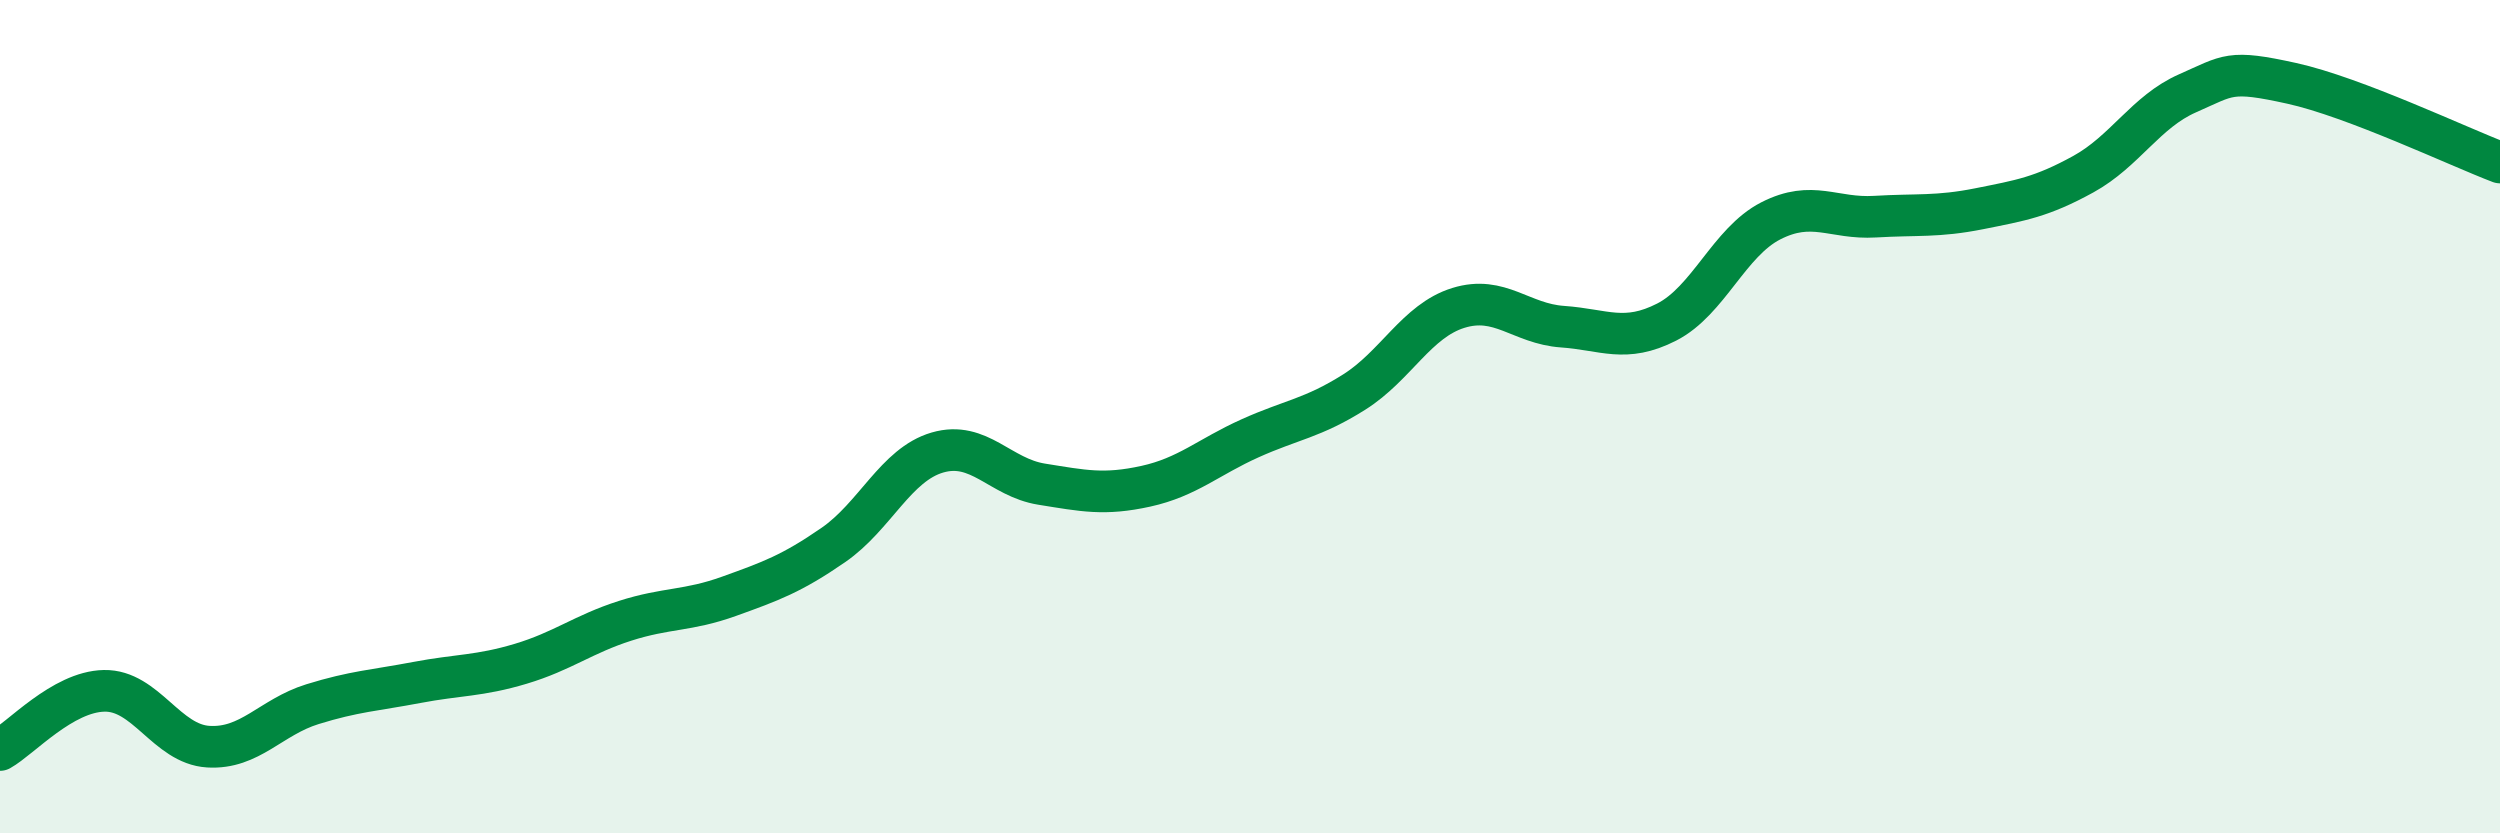
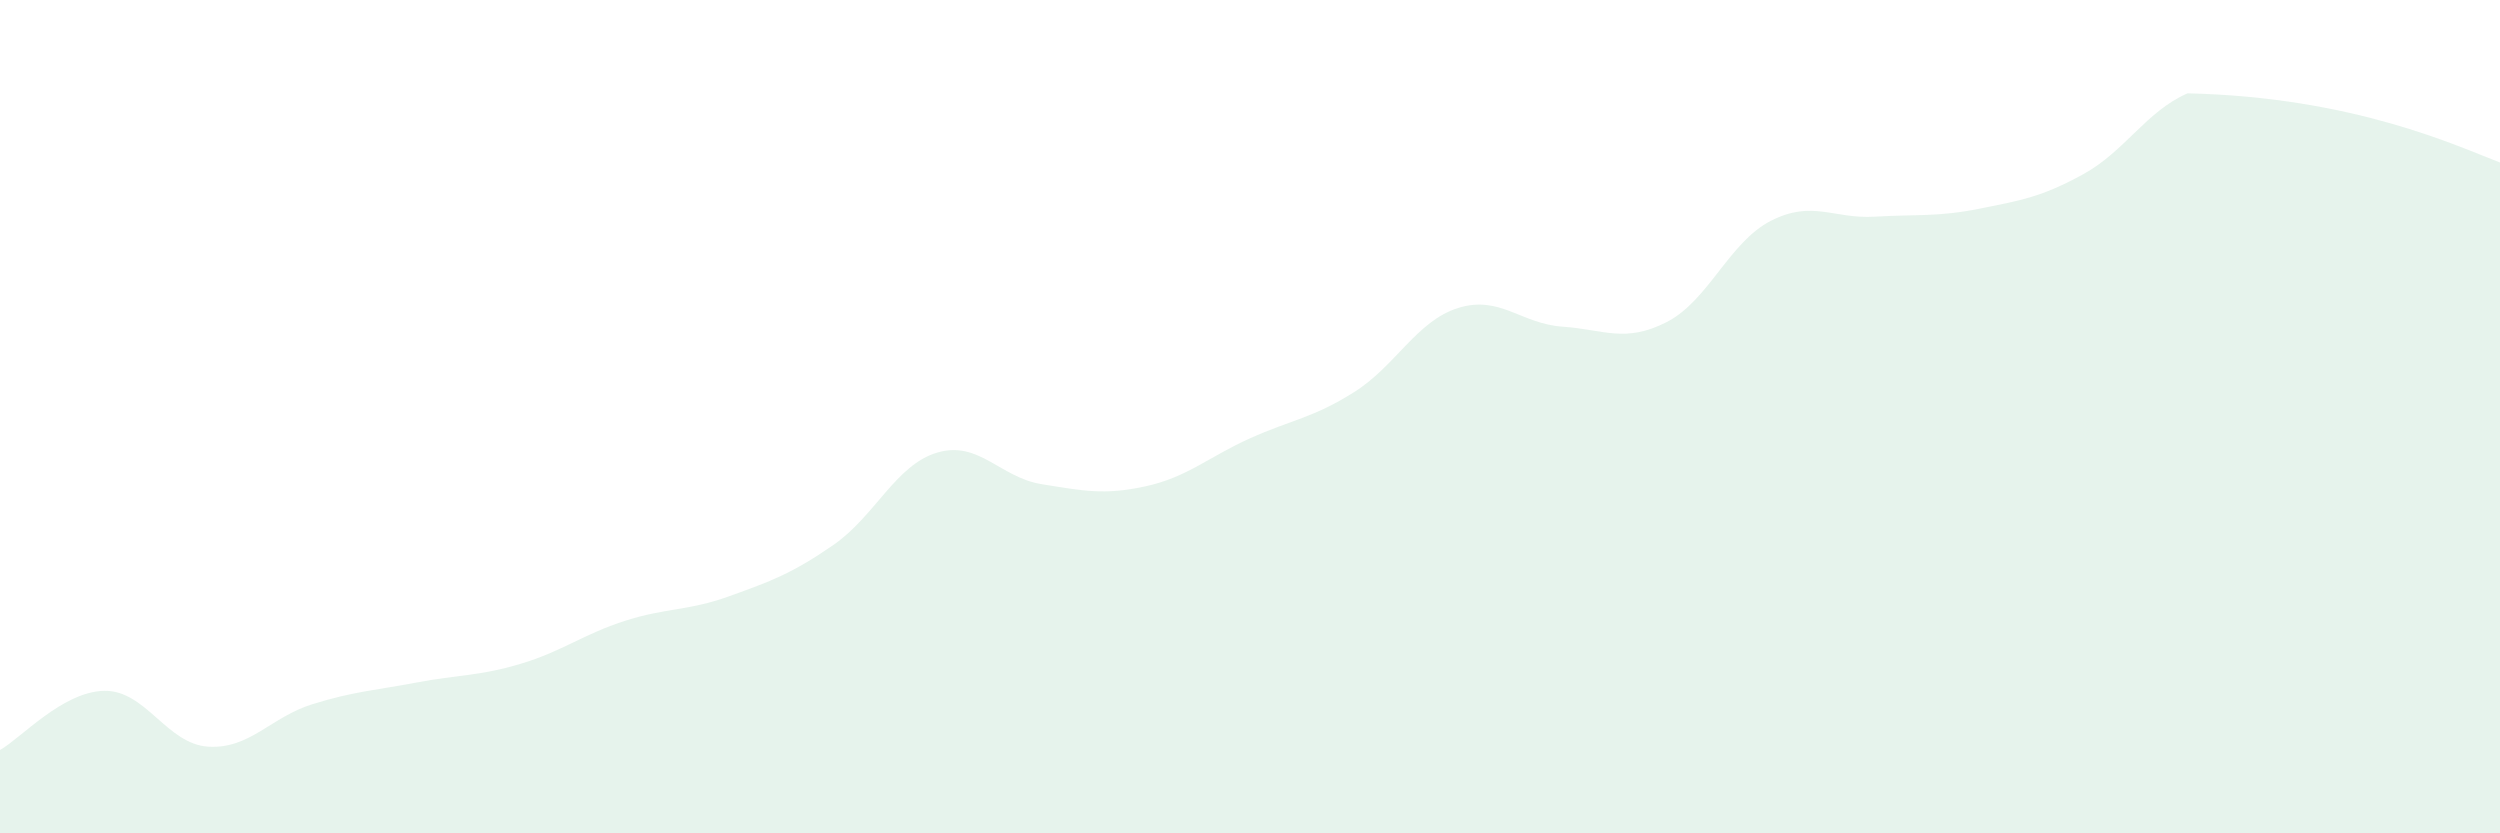
<svg xmlns="http://www.w3.org/2000/svg" width="60" height="20" viewBox="0 0 60 20">
-   <path d="M 0,18 C 0.5,17.72 1.5,16.6 2.5,16.58 C 3.5,16.56 4,17.86 5,17.92 C 6,17.98 6.5,17.21 7.5,16.9 C 8.5,16.59 9,16.57 10,16.38 C 11,16.19 11.5,16.23 12.5,15.93 C 13.5,15.63 14,15.22 15,14.9 C 16,14.58 16.5,14.67 17.5,14.31 C 18.5,13.95 19,13.77 20,13.08 C 21,12.39 21.5,11.15 22.5,10.86 C 23.5,10.57 24,11.46 25,11.62 C 26,11.78 26.5,11.89 27.5,11.67 C 28.5,11.45 29,10.97 30,10.52 C 31,10.07 31.5,10.04 32.5,9.41 C 33.5,8.78 34,7.7 35,7.39 C 36,7.08 36.5,7.77 37.5,7.84 C 38.5,7.91 39,8.24 40,7.73 C 41,7.22 41.5,5.81 42.5,5.3 C 43.5,4.79 44,5.26 45,5.2 C 46,5.14 46.5,5.21 47.5,5.01 C 48.5,4.81 49,4.73 50,4.18 C 51,3.63 51.5,2.68 52.5,2.24 C 53.5,1.8 53.5,1.67 55,2 C 56.5,2.33 59,3.52 60,3.9L60 20L0 20Z" fill="#008740" opacity="0.1" stroke-linecap="round" stroke-linejoin="round" />
-   <path d="M 0,18 C 0.5,17.72 1.5,16.6 2.5,16.58 C 3.5,16.56 4,17.86 5,17.92 C 6,17.98 6.5,17.21 7.5,16.9 C 8.5,16.59 9,16.57 10,16.38 C 11,16.19 11.5,16.23 12.5,15.93 C 13.5,15.63 14,15.22 15,14.9 C 16,14.58 16.5,14.67 17.5,14.31 C 18.5,13.95 19,13.77 20,13.08 C 21,12.39 21.5,11.15 22.5,10.86 C 23.5,10.57 24,11.46 25,11.62 C 26,11.78 26.5,11.89 27.5,11.67 C 28.5,11.45 29,10.97 30,10.52 C 31,10.07 31.5,10.04 32.5,9.41 C 33.5,8.78 34,7.7 35,7.39 C 36,7.08 36.5,7.77 37.5,7.84 C 38.5,7.91 39,8.24 40,7.73 C 41,7.22 41.5,5.81 42.5,5.3 C 43.5,4.79 44,5.26 45,5.2 C 46,5.14 46.5,5.21 47.5,5.01 C 48.5,4.81 49,4.73 50,4.18 C 51,3.63 51.5,2.68 52.5,2.24 C 53.5,1.8 53.5,1.67 55,2 C 56.5,2.33 59,3.52 60,3.9" stroke="#008740" stroke-width="1" fill="none" stroke-linecap="round" stroke-linejoin="round" />
+   <path d="M 0,18 C 0.5,17.72 1.5,16.6 2.5,16.58 C 3.5,16.56 4,17.86 5,17.92 C 6,17.98 6.5,17.21 7.5,16.9 C 8.5,16.59 9,16.57 10,16.38 C 11,16.19 11.5,16.23 12.5,15.93 C 13.5,15.63 14,15.22 15,14.9 C 16,14.58 16.5,14.67 17.5,14.31 C 18.5,13.95 19,13.77 20,13.08 C 21,12.39 21.5,11.15 22.5,10.86 C 23.5,10.57 24,11.46 25,11.62 C 26,11.78 26.5,11.89 27.5,11.67 C 28.5,11.45 29,10.97 30,10.52 C 31,10.07 31.5,10.04 32.5,9.41 C 33.5,8.78 34,7.7 35,7.39 C 36,7.08 36.5,7.77 37.5,7.84 C 38.5,7.91 39,8.24 40,7.73 C 41,7.22 41.5,5.81 42.5,5.3 C 43.5,4.79 44,5.26 45,5.2 C 46,5.14 46.5,5.21 47.5,5.01 C 48.5,4.81 49,4.73 50,4.18 C 51,3.63 51.5,2.68 52.5,2.24 C 56.5,2.33 59,3.52 60,3.9L60 20L0 20Z" fill="#008740" opacity="0.1" stroke-linecap="round" stroke-linejoin="round" />
</svg>